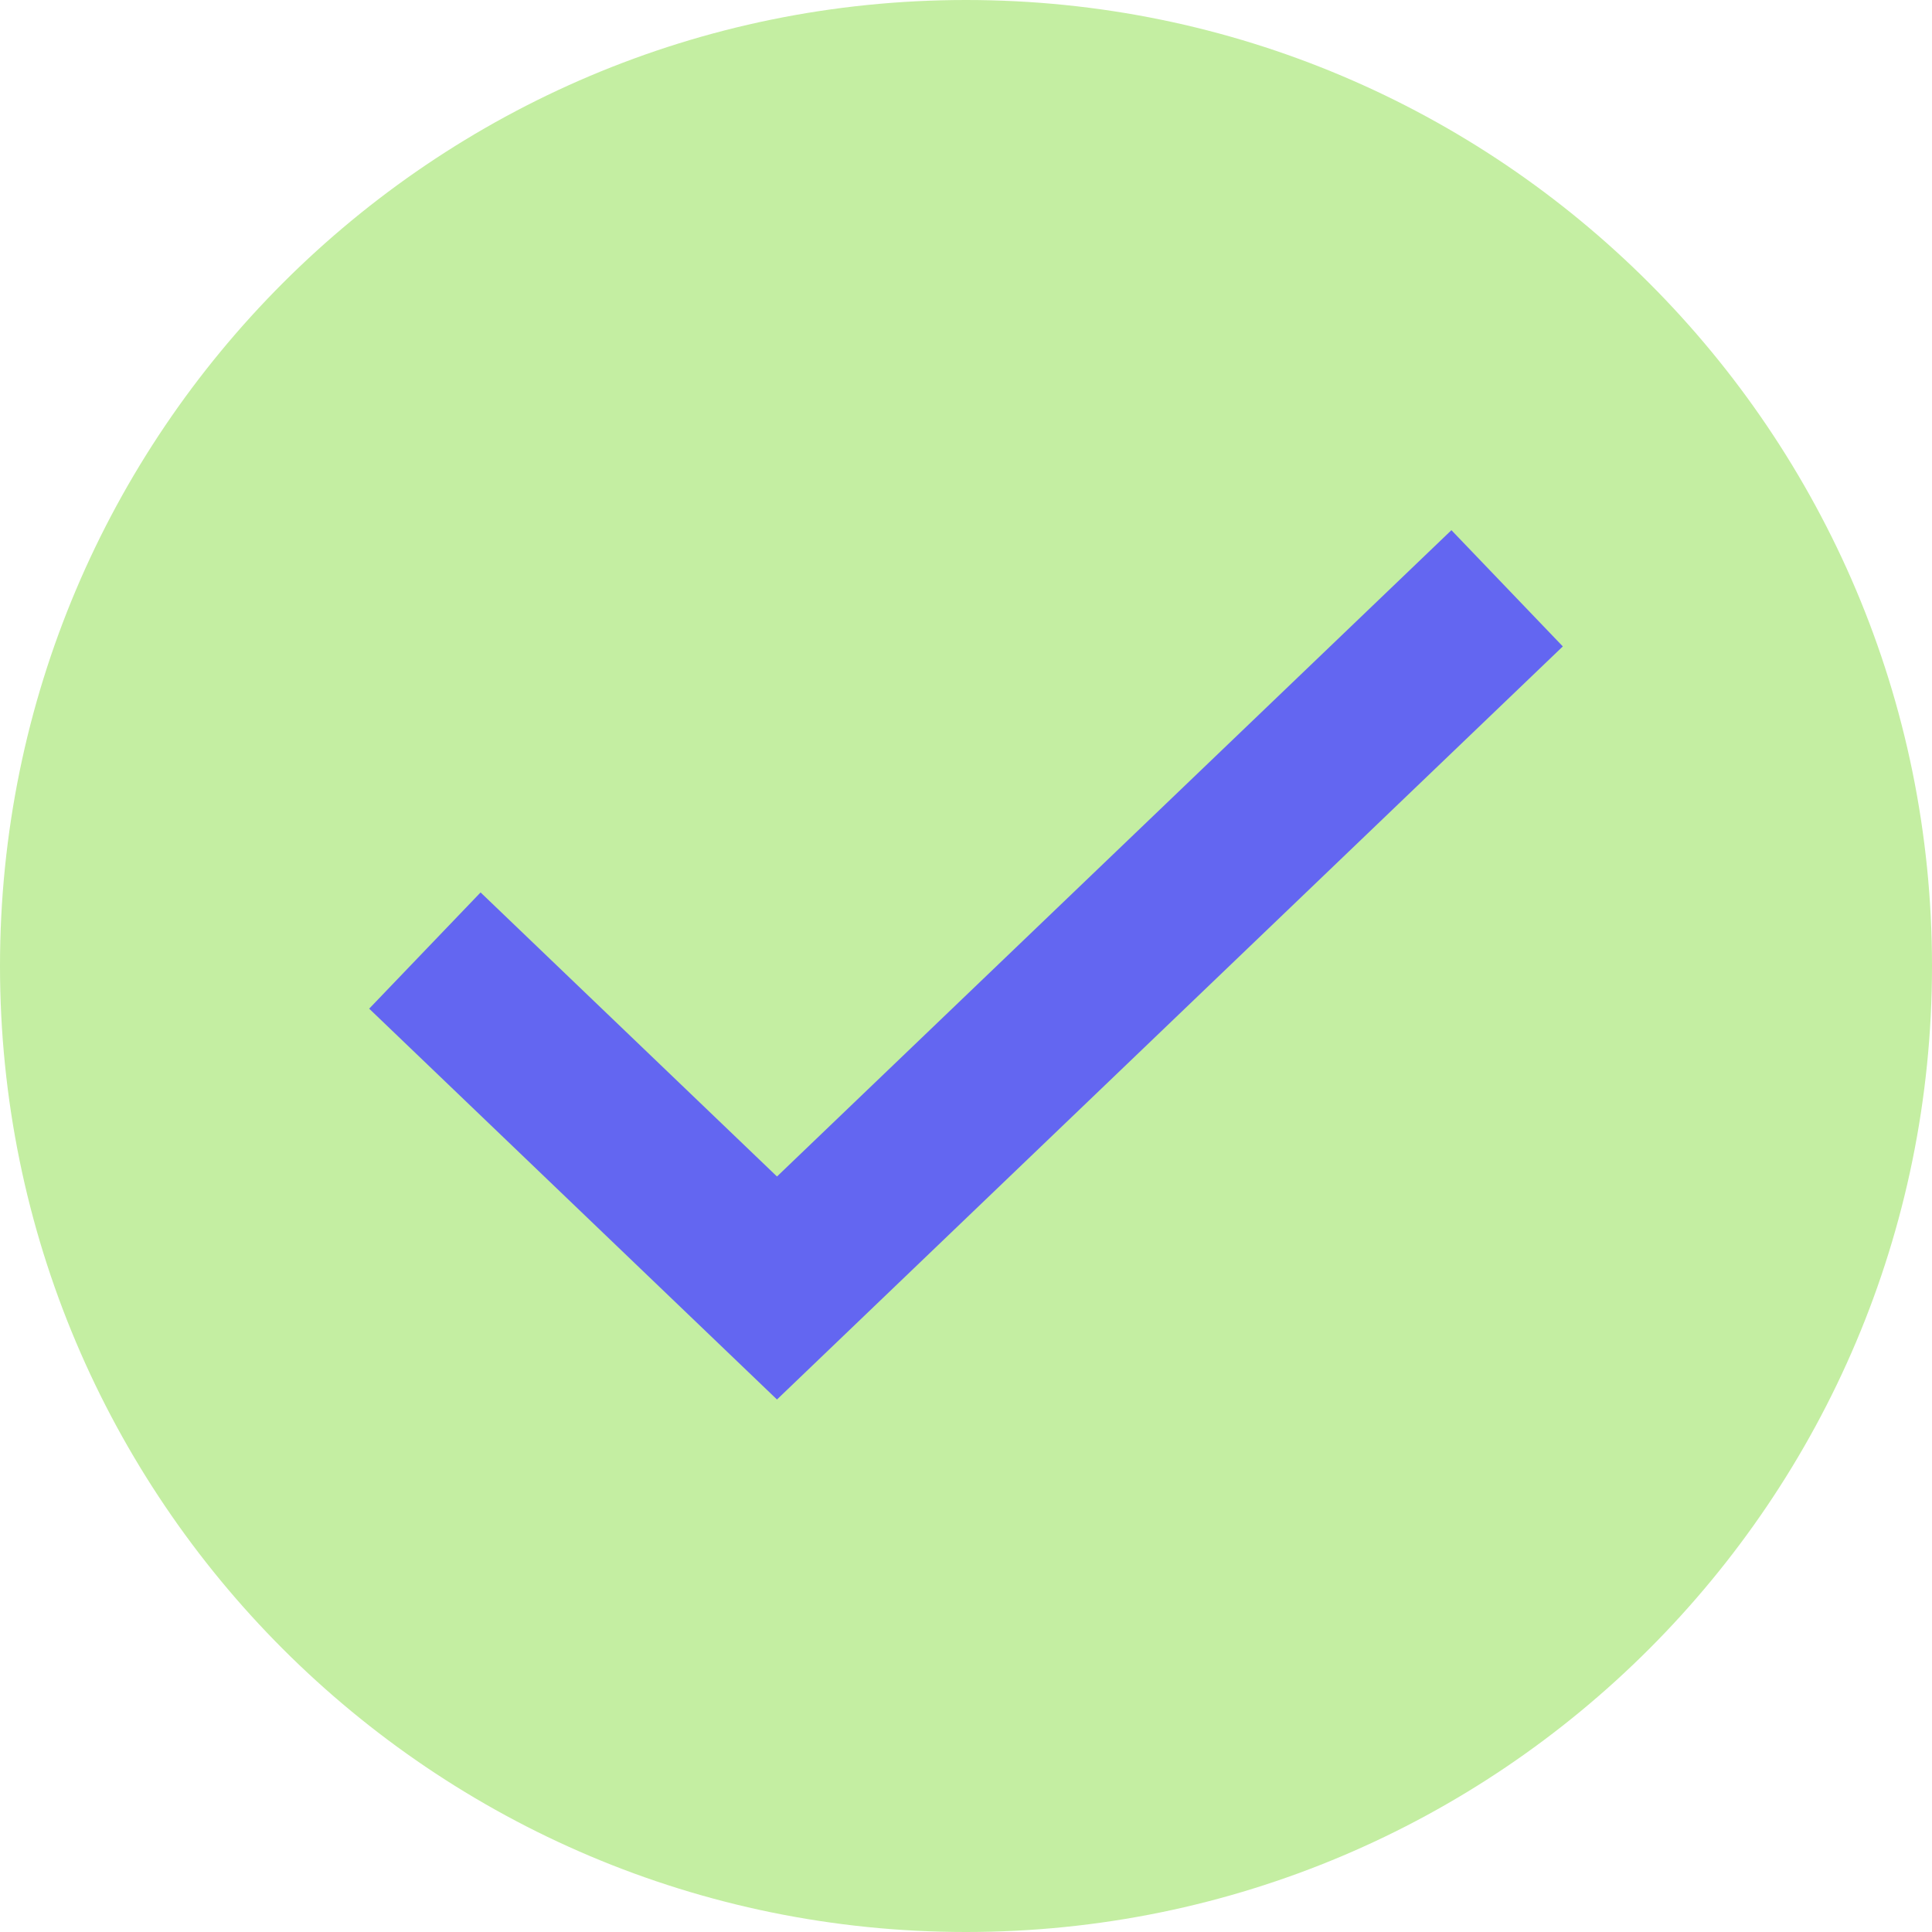
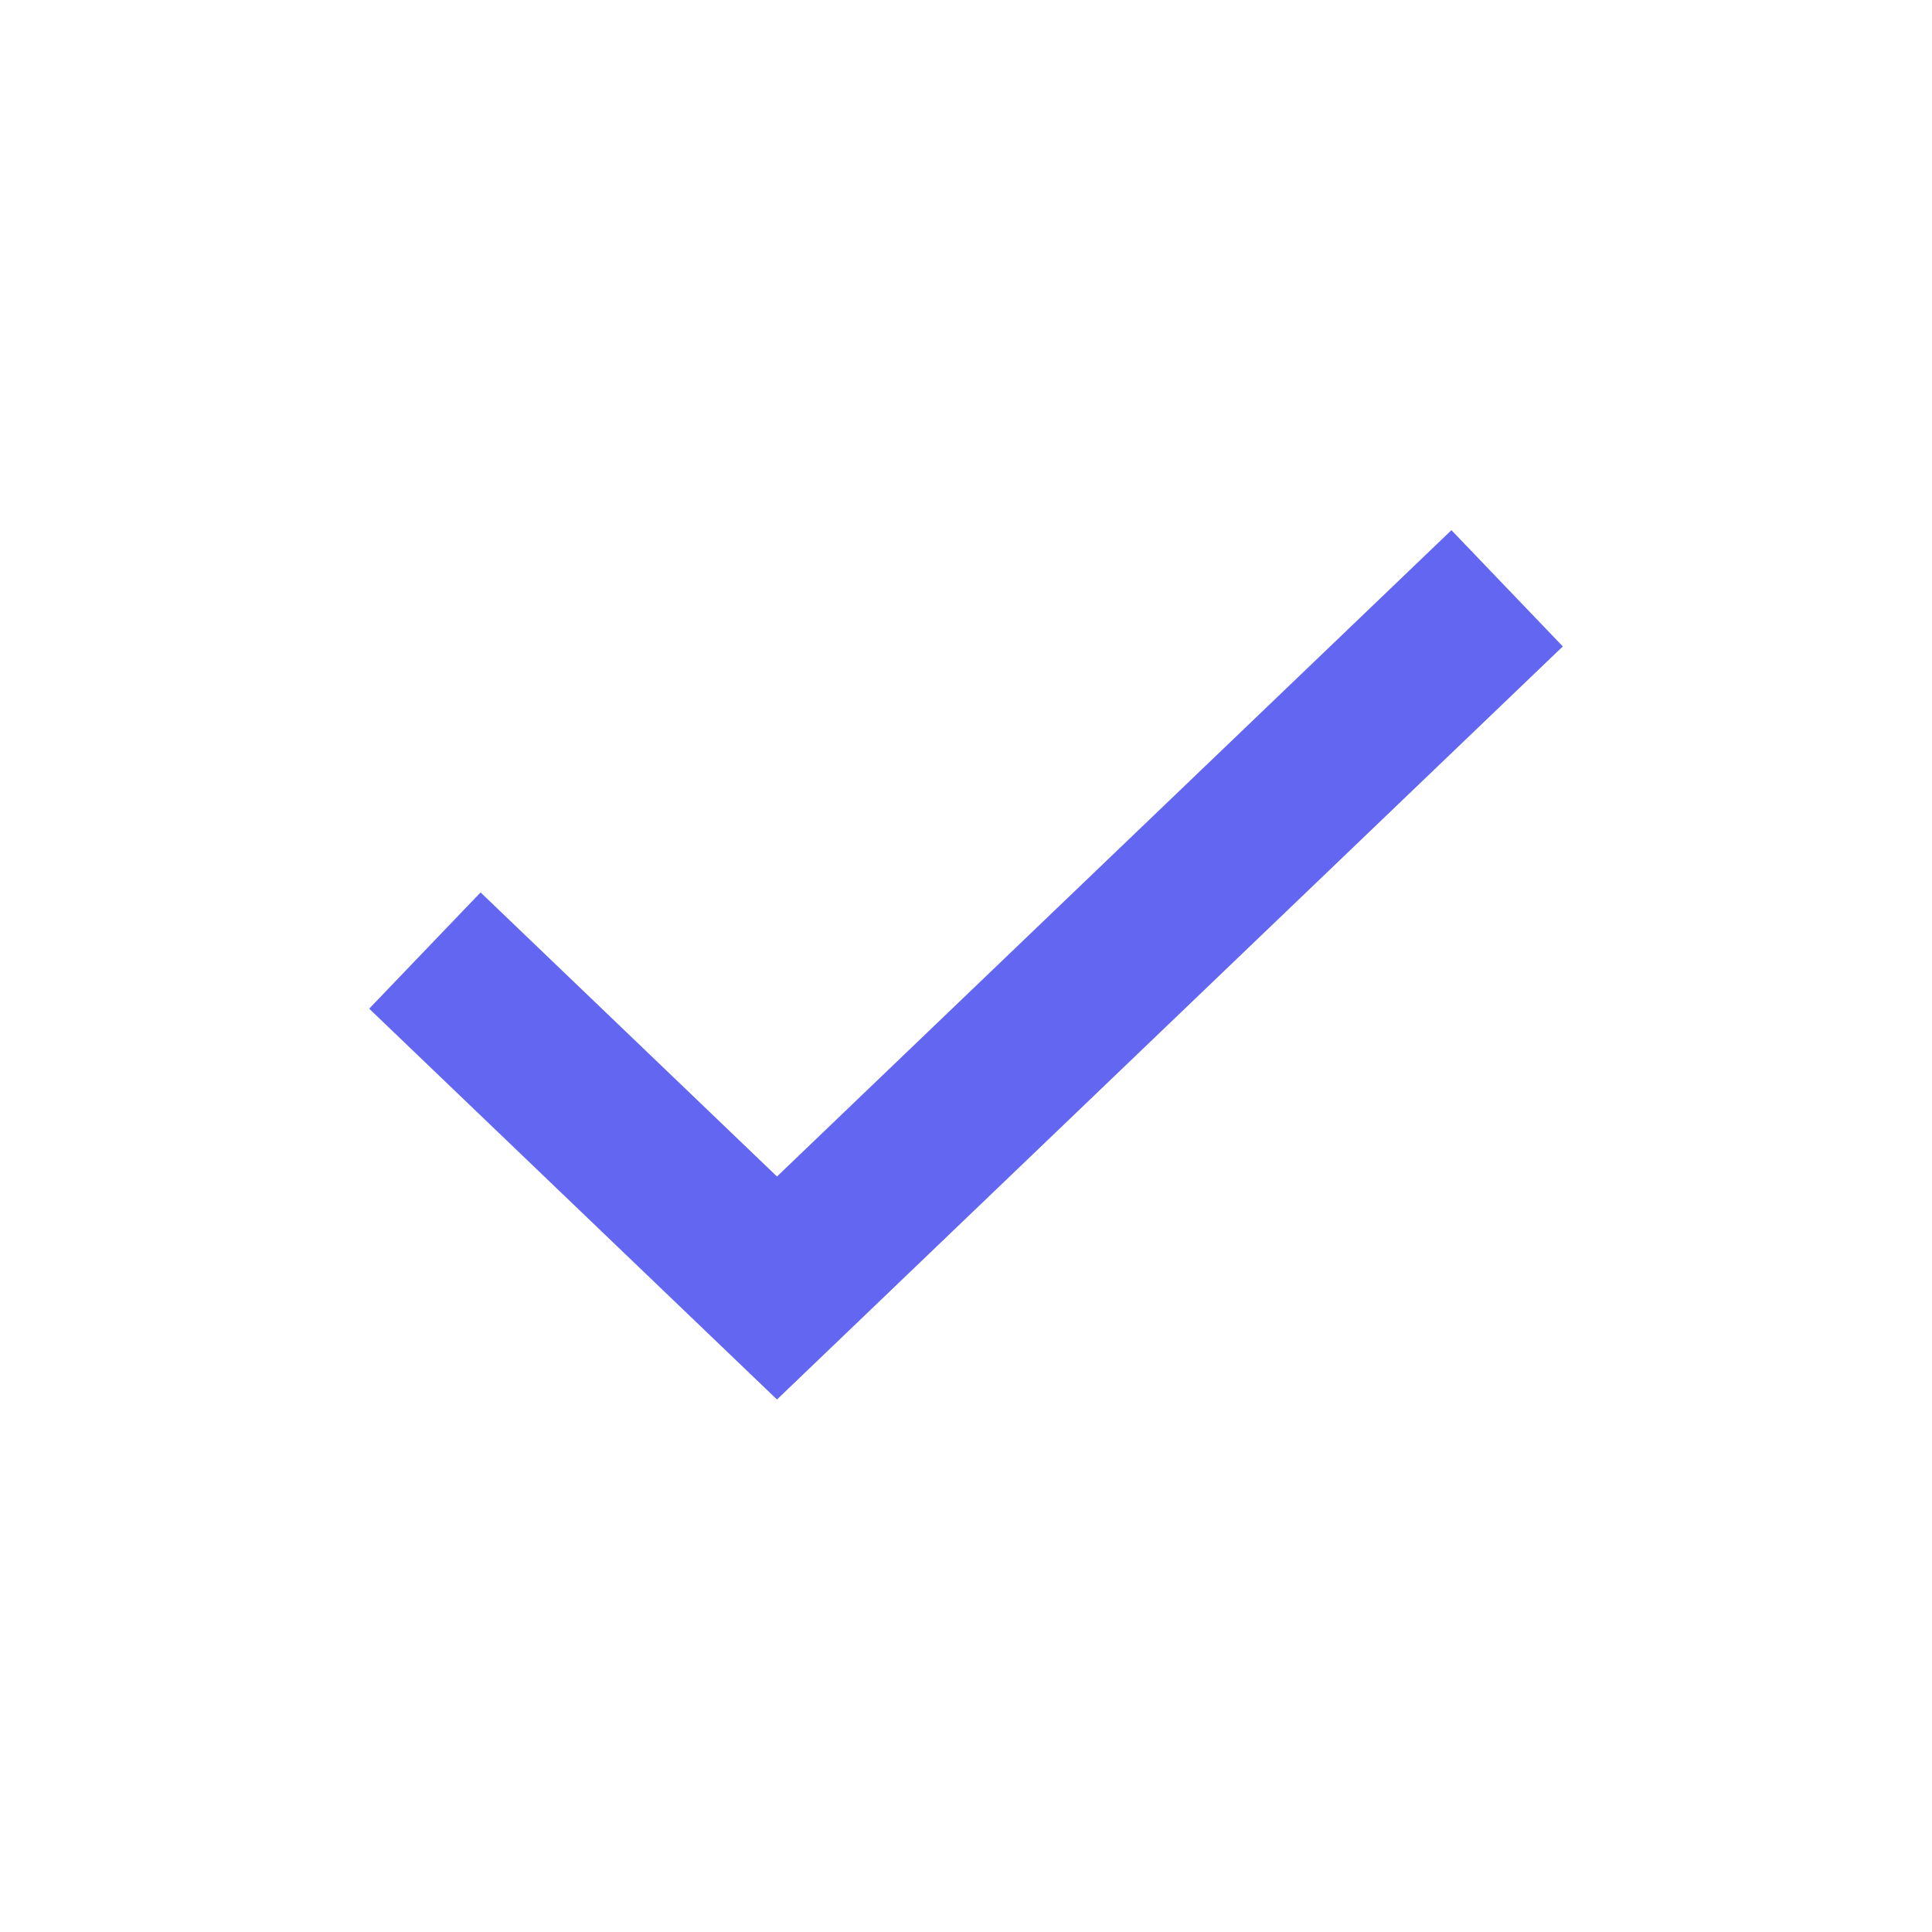
<svg xmlns="http://www.w3.org/2000/svg" width="24" height="24" viewBox="0 0 24 24" fill="none">
  <g clip-path="url(#clip0_29_11498)">
-     <path d="M12 24C18.627 24 24 18.627 24 12C24 5.373 18.627 0 12 0C5.373 0 0 5.373 0 12C0 18.627 5.373 24 12 24Z" fill="#C4EEA2" />
    <path d="M6 12.5L9.652 16L18 8" stroke="#6366F1" stroke-width="2" stroke-linecap="square" />
  </g>
  <defs>
    <clipPath id="clip0_29_11498">
      <rect width="24" height="24" fill="white" />
    </clipPath>
  </defs>
</svg>